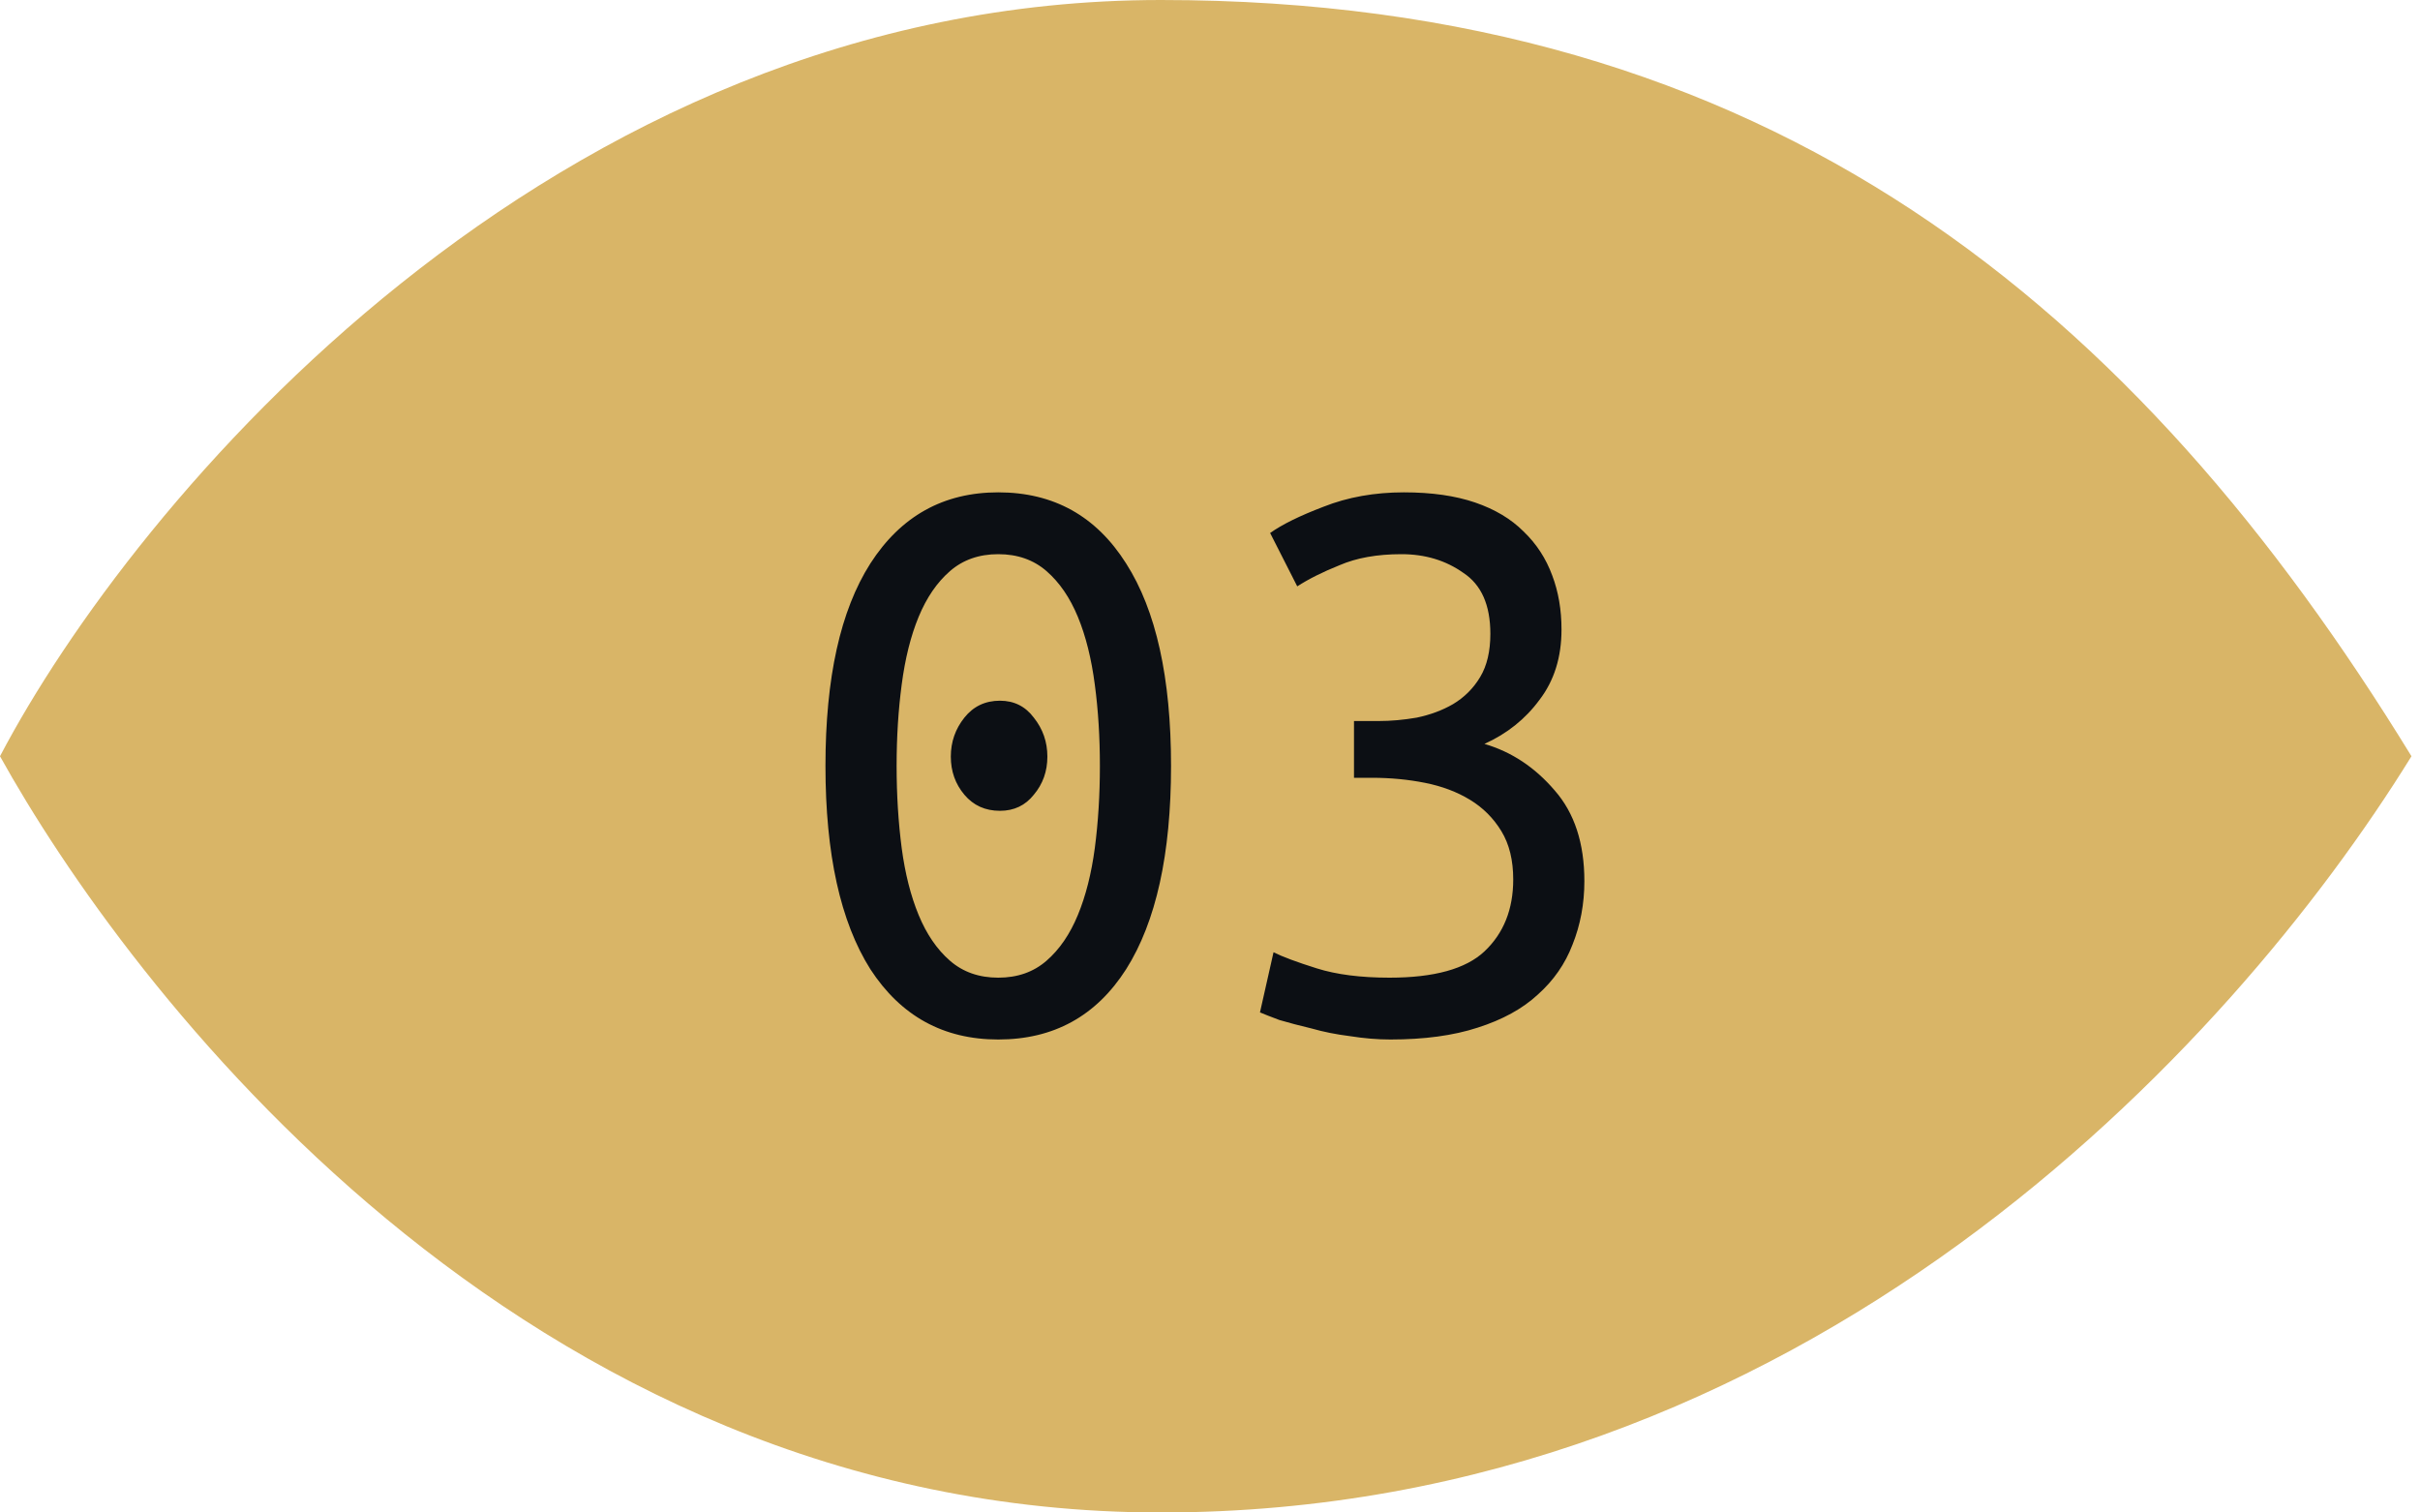
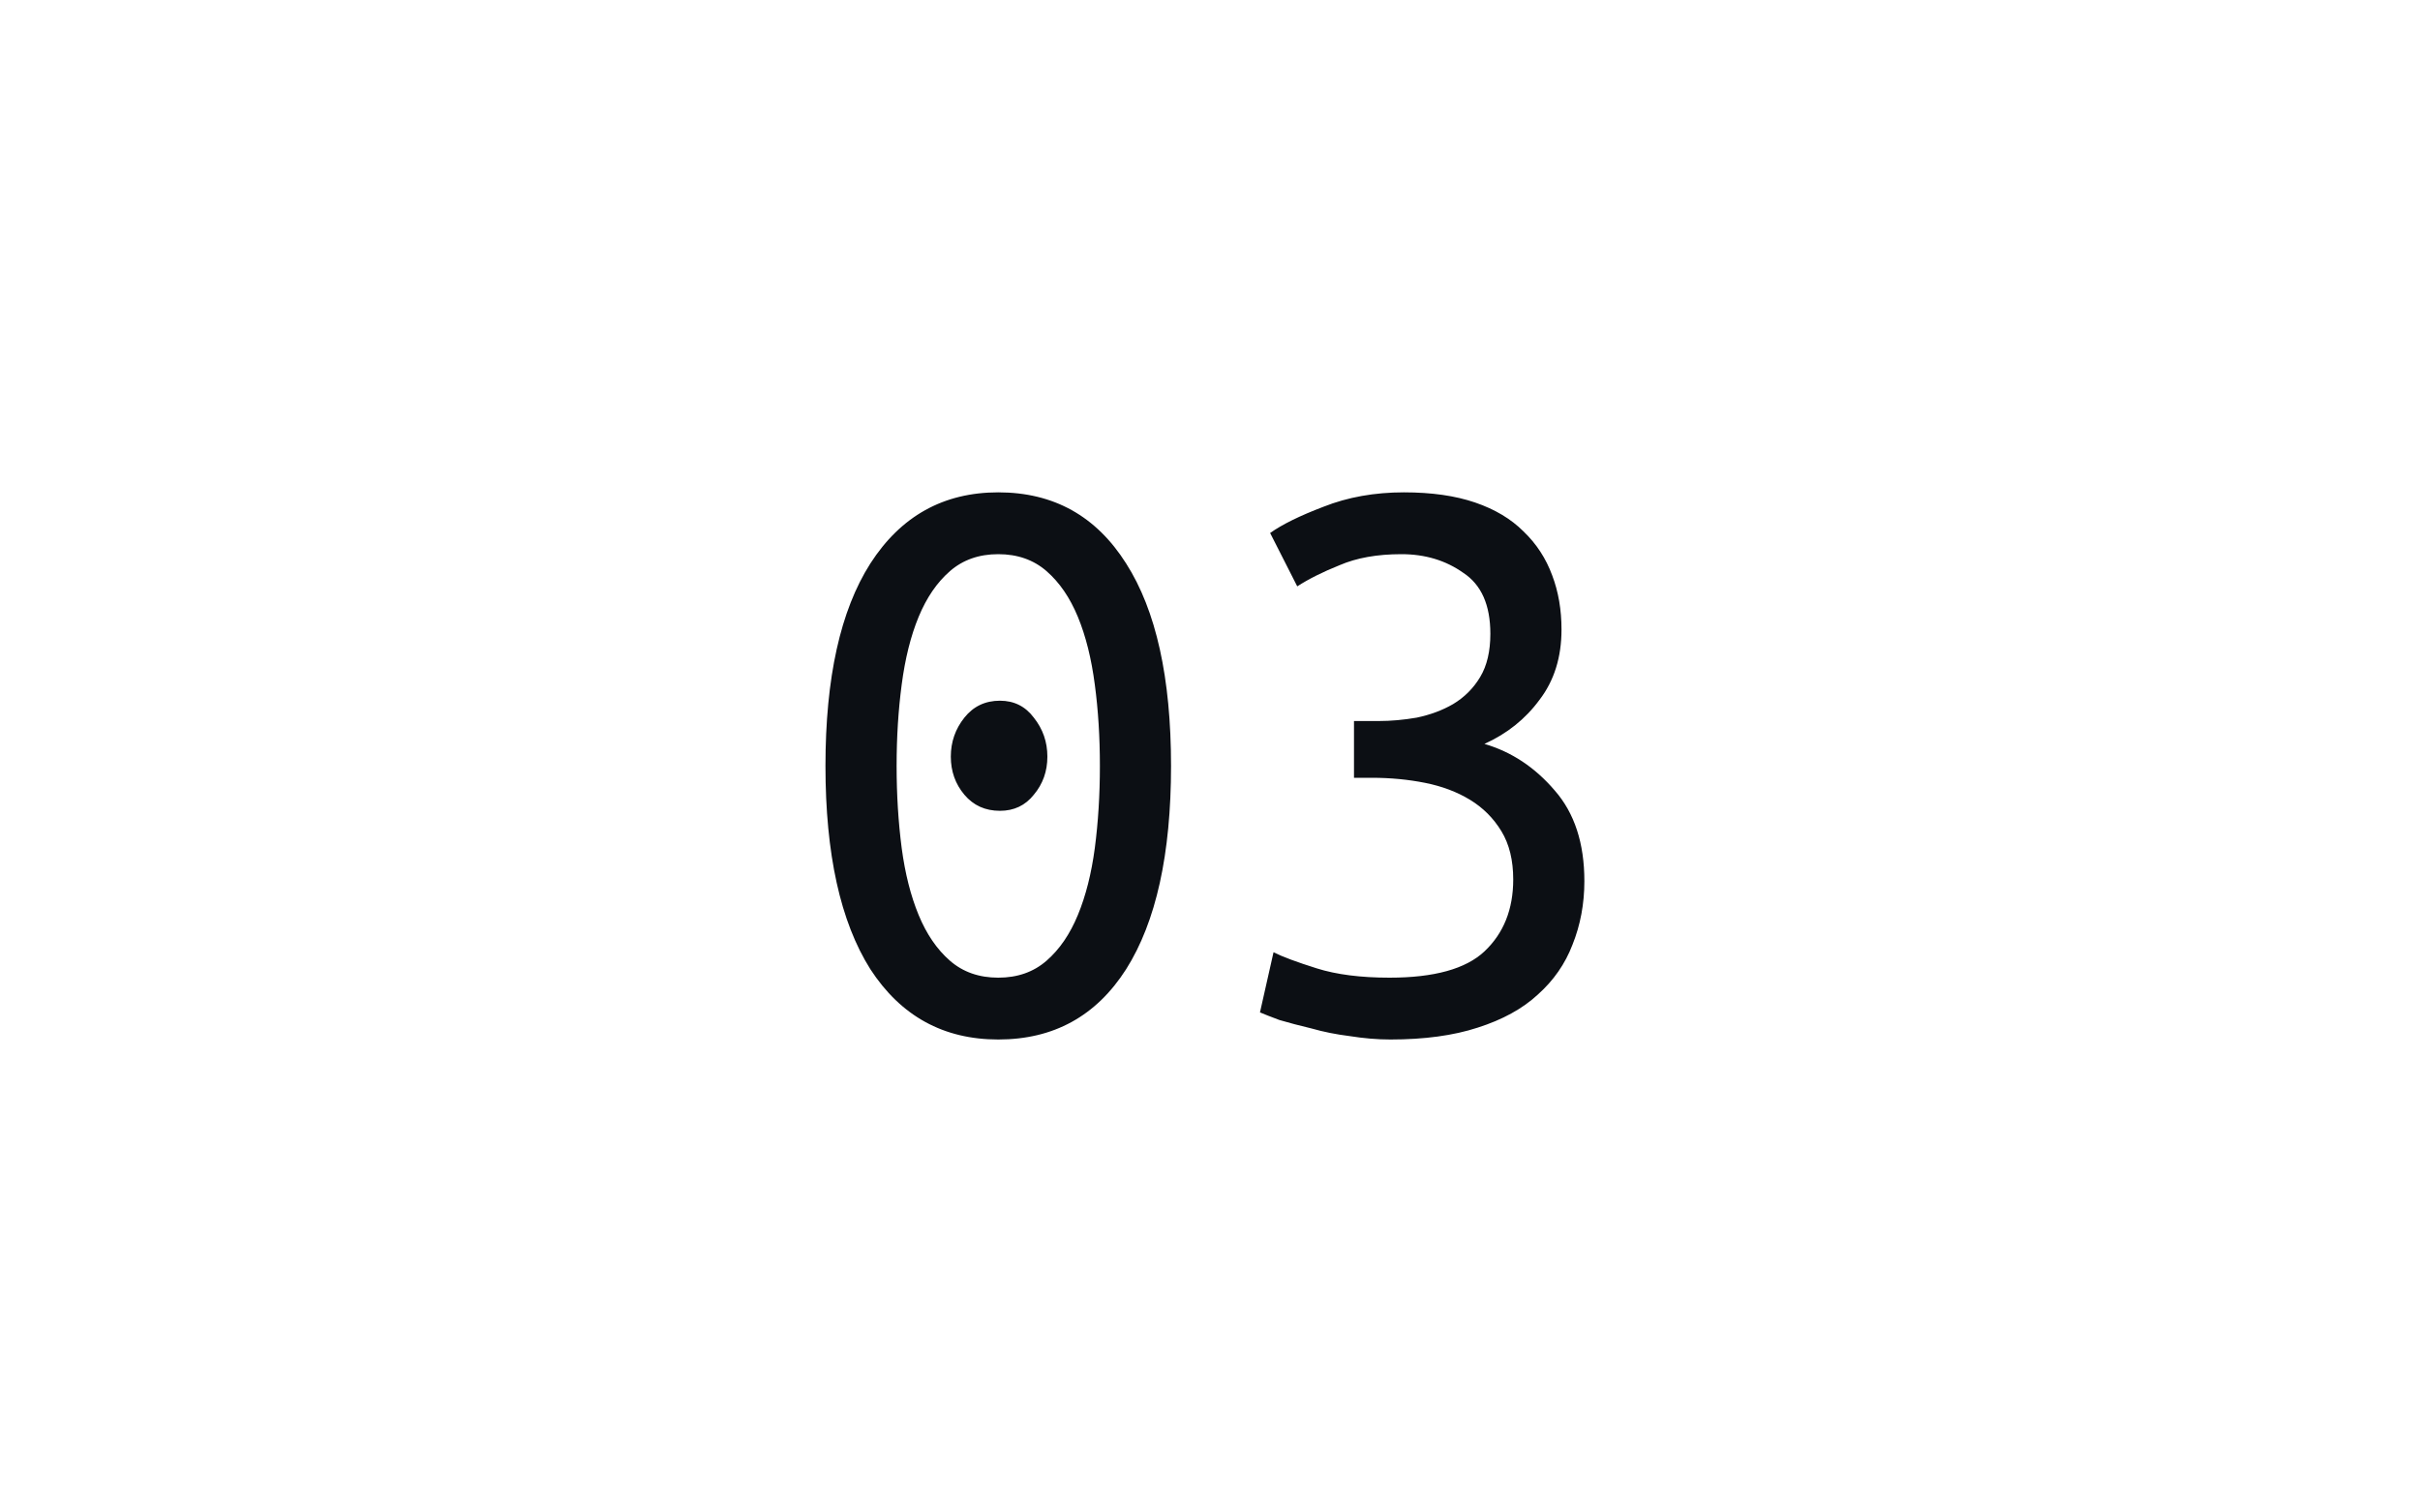
<svg xmlns="http://www.w3.org/2000/svg" width="40" height="25" viewBox="0 0 40 25" fill="none">
-   <path d="M19.187 0C9.084 0 2.188 8.331 0 12.5C2.07 16.228 8.57 25 19.187 25C29.803 25 36.873 17.331 39.859 12.5C35.325 5.107 29.29 0 19.187 0Z" fill="#D9B567" />
  <path d="M17.312 12.506C17.312 12.749 17.237 12.959 17.088 13.136C16.948 13.313 16.761 13.402 16.528 13.402C16.285 13.402 16.089 13.313 15.94 13.136C15.791 12.959 15.716 12.749 15.716 12.506C15.716 12.263 15.791 12.049 15.94 11.862C16.089 11.675 16.285 11.582 16.528 11.582C16.761 11.582 16.948 11.675 17.088 11.862C17.237 12.049 17.312 12.263 17.312 12.506ZM13.644 12.66C13.644 11.204 13.891 10.089 14.386 9.314C14.89 8.53 15.595 8.138 16.5 8.138C17.415 8.138 18.119 8.53 18.614 9.314C19.109 10.089 19.356 11.204 19.356 12.66C19.356 14.116 19.109 15.236 18.614 16.02C18.119 16.795 17.415 17.182 16.5 17.182C15.595 17.182 14.89 16.795 14.386 16.02C13.891 15.236 13.644 14.116 13.644 12.66ZM18.18 12.66C18.18 12.184 18.152 11.736 18.096 11.316C18.04 10.887 17.947 10.513 17.816 10.196C17.685 9.879 17.513 9.627 17.298 9.44C17.083 9.253 16.817 9.16 16.5 9.16C16.183 9.16 15.917 9.253 15.702 9.44C15.487 9.627 15.315 9.879 15.184 10.196C15.053 10.513 14.96 10.887 14.904 11.316C14.848 11.736 14.82 12.184 14.82 12.66C14.82 13.136 14.848 13.589 14.904 14.018C14.96 14.438 15.053 14.807 15.184 15.124C15.315 15.441 15.487 15.693 15.702 15.88C15.917 16.067 16.183 16.16 16.5 16.16C16.817 16.16 17.083 16.067 17.298 15.88C17.513 15.693 17.685 15.441 17.816 15.124C17.947 14.807 18.04 14.438 18.096 14.018C18.152 13.589 18.18 13.136 18.18 12.66ZM22.968 16.16C23.705 16.16 24.228 16.015 24.536 15.726C24.853 15.427 25.012 15.031 25.012 14.536C25.012 14.219 24.947 13.953 24.816 13.738C24.685 13.523 24.513 13.351 24.298 13.22C24.083 13.089 23.836 12.996 23.556 12.94C23.276 12.884 22.982 12.856 22.674 12.856H22.38V11.918H22.786C22.991 11.918 23.201 11.899 23.416 11.862C23.64 11.815 23.841 11.741 24.018 11.638C24.205 11.526 24.354 11.377 24.466 11.19C24.578 11.003 24.634 10.765 24.634 10.476C24.634 10 24.485 9.664 24.186 9.468C23.897 9.263 23.556 9.16 23.164 9.16C22.763 9.16 22.422 9.221 22.142 9.342C21.862 9.454 21.629 9.571 21.442 9.692L20.994 8.81C21.19 8.67 21.484 8.525 21.876 8.376C22.277 8.217 22.721 8.138 23.206 8.138C23.663 8.138 24.055 8.194 24.382 8.306C24.709 8.418 24.975 8.577 25.18 8.782C25.395 8.987 25.553 9.23 25.656 9.51C25.759 9.781 25.81 10.079 25.81 10.406C25.81 10.863 25.689 11.251 25.446 11.568C25.213 11.885 24.909 12.128 24.536 12.296C24.984 12.427 25.371 12.683 25.698 13.066C26.025 13.439 26.188 13.939 26.188 14.564C26.188 14.937 26.123 15.287 25.992 15.614C25.871 15.931 25.679 16.207 25.418 16.44C25.166 16.673 24.835 16.855 24.424 16.986C24.023 17.117 23.542 17.182 22.982 17.182C22.767 17.182 22.543 17.163 22.31 17.126C22.086 17.098 21.876 17.056 21.68 17C21.484 16.953 21.307 16.907 21.148 16.86C20.999 16.804 20.891 16.762 20.826 16.734L21.05 15.74C21.199 15.815 21.437 15.903 21.764 16.006C22.091 16.109 22.492 16.16 22.968 16.16Z" fill="#0C0F14" />
</svg>